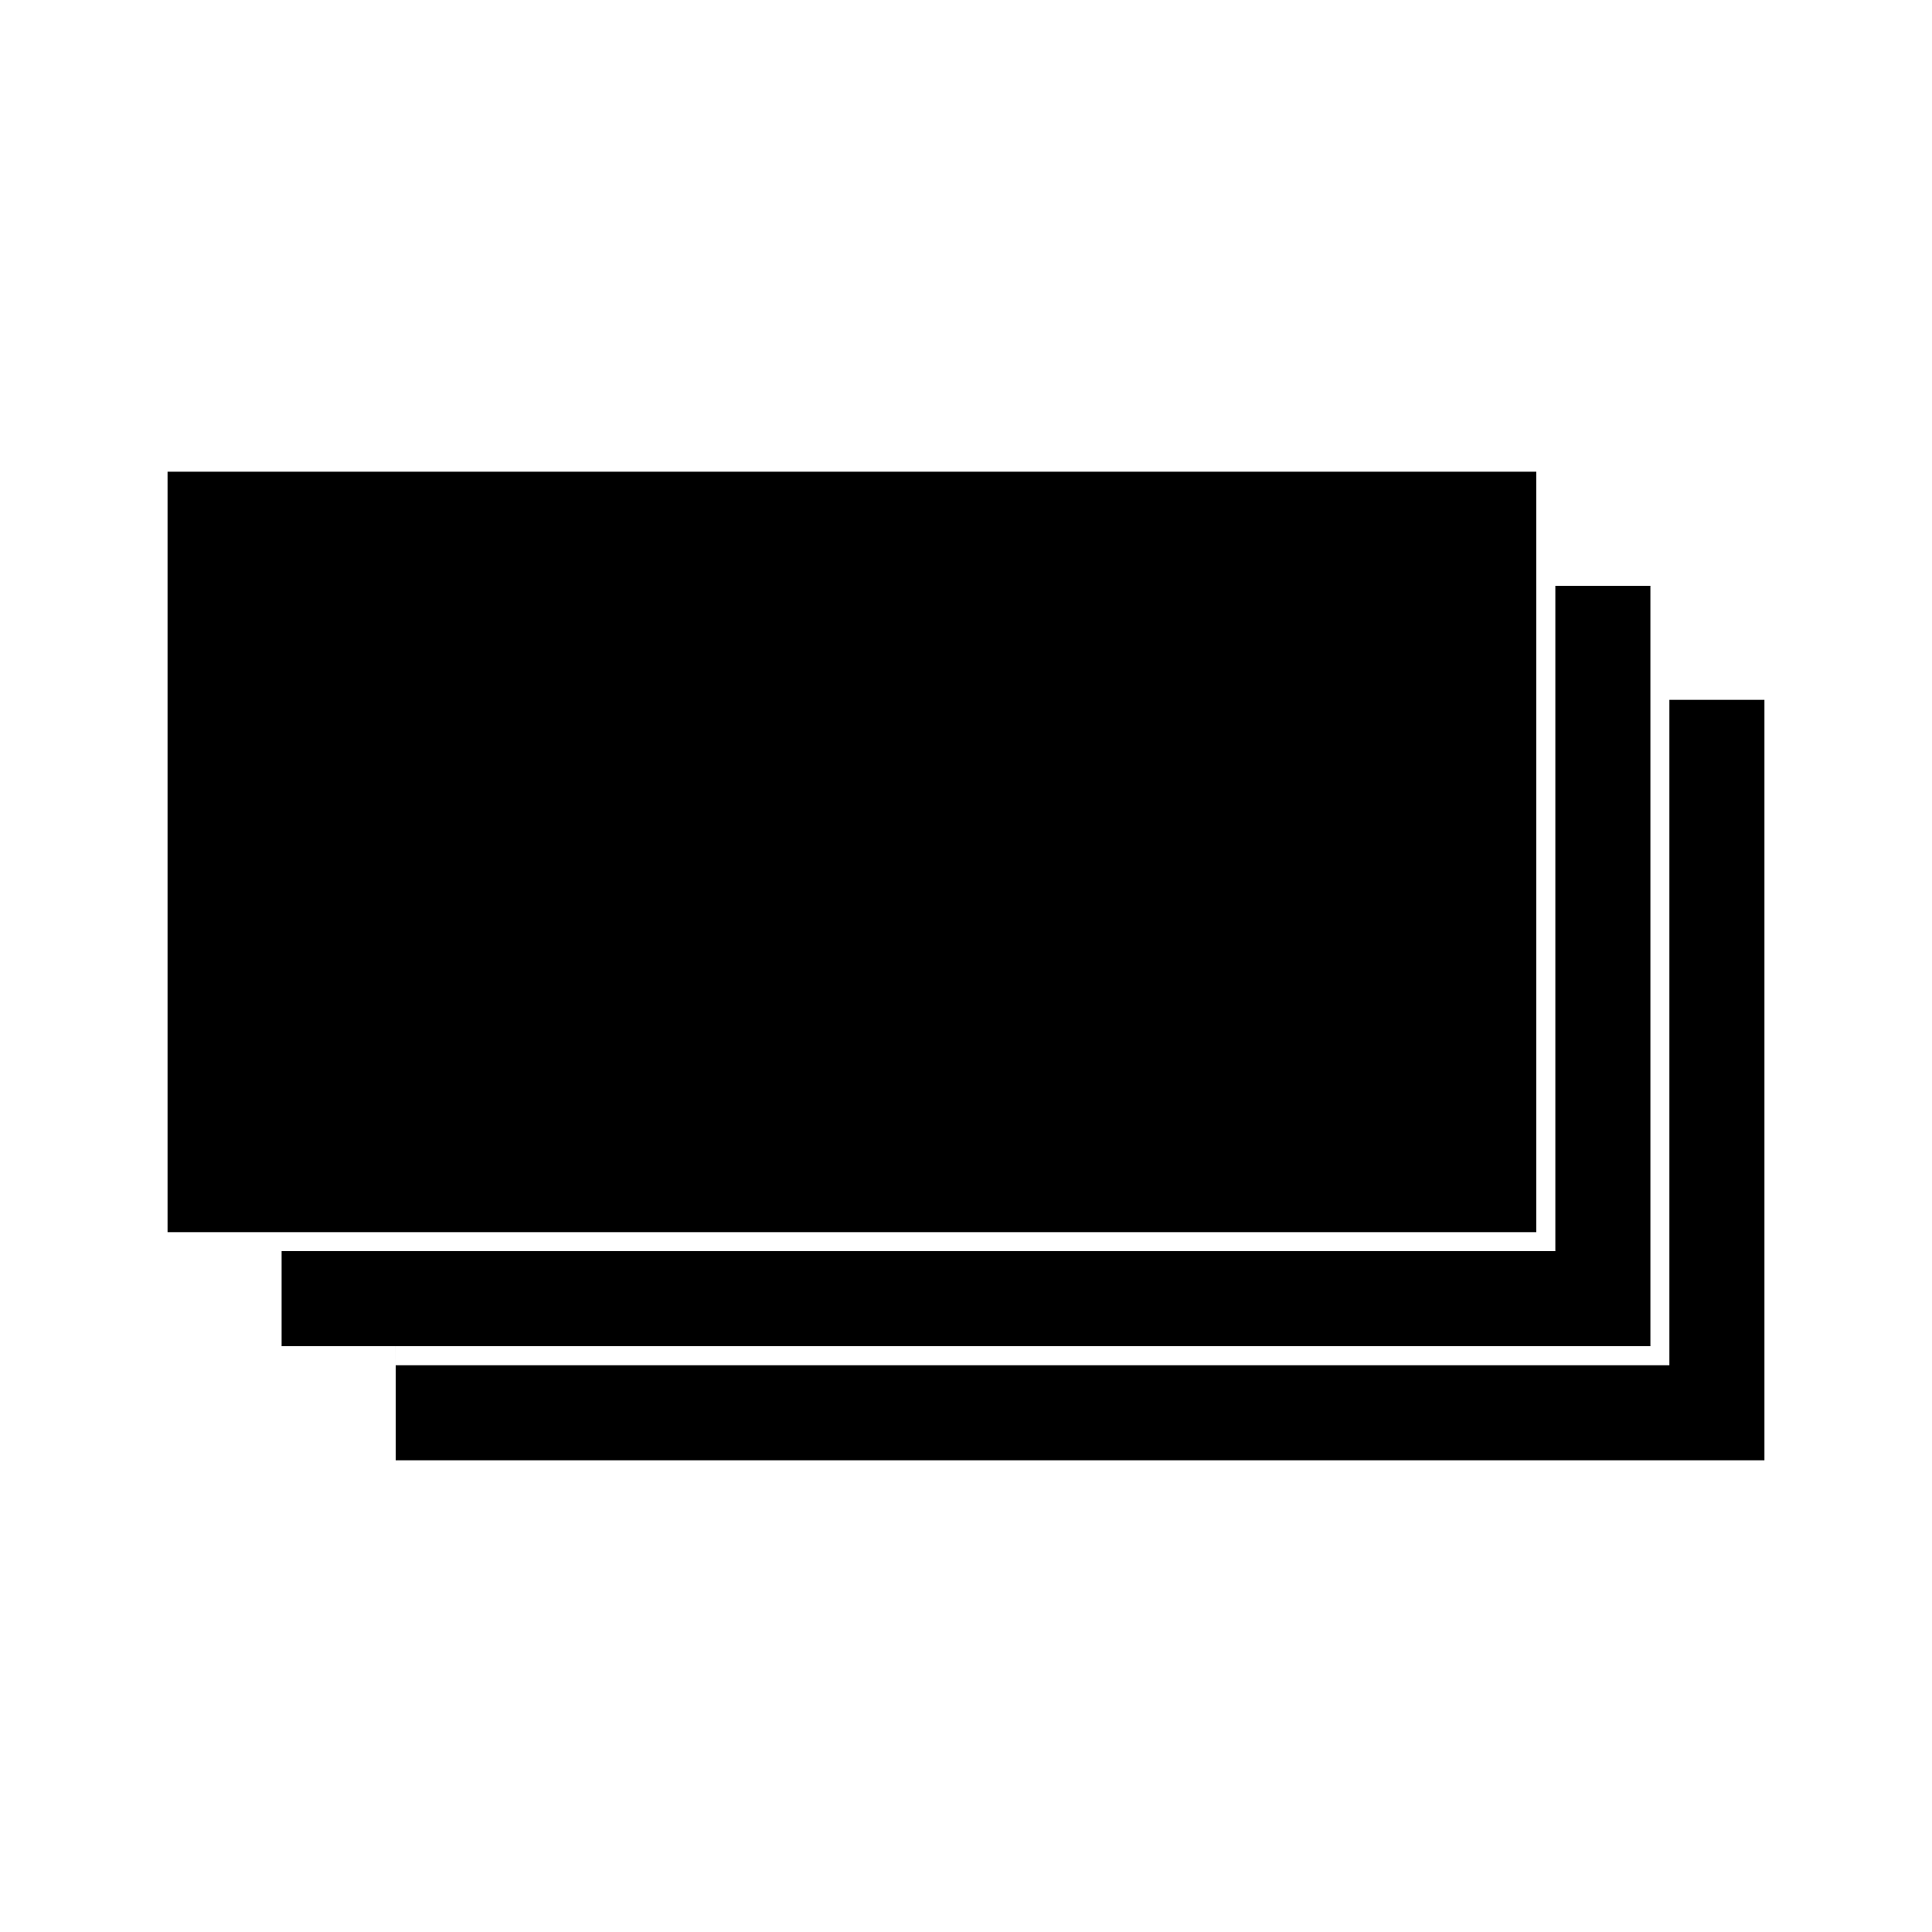
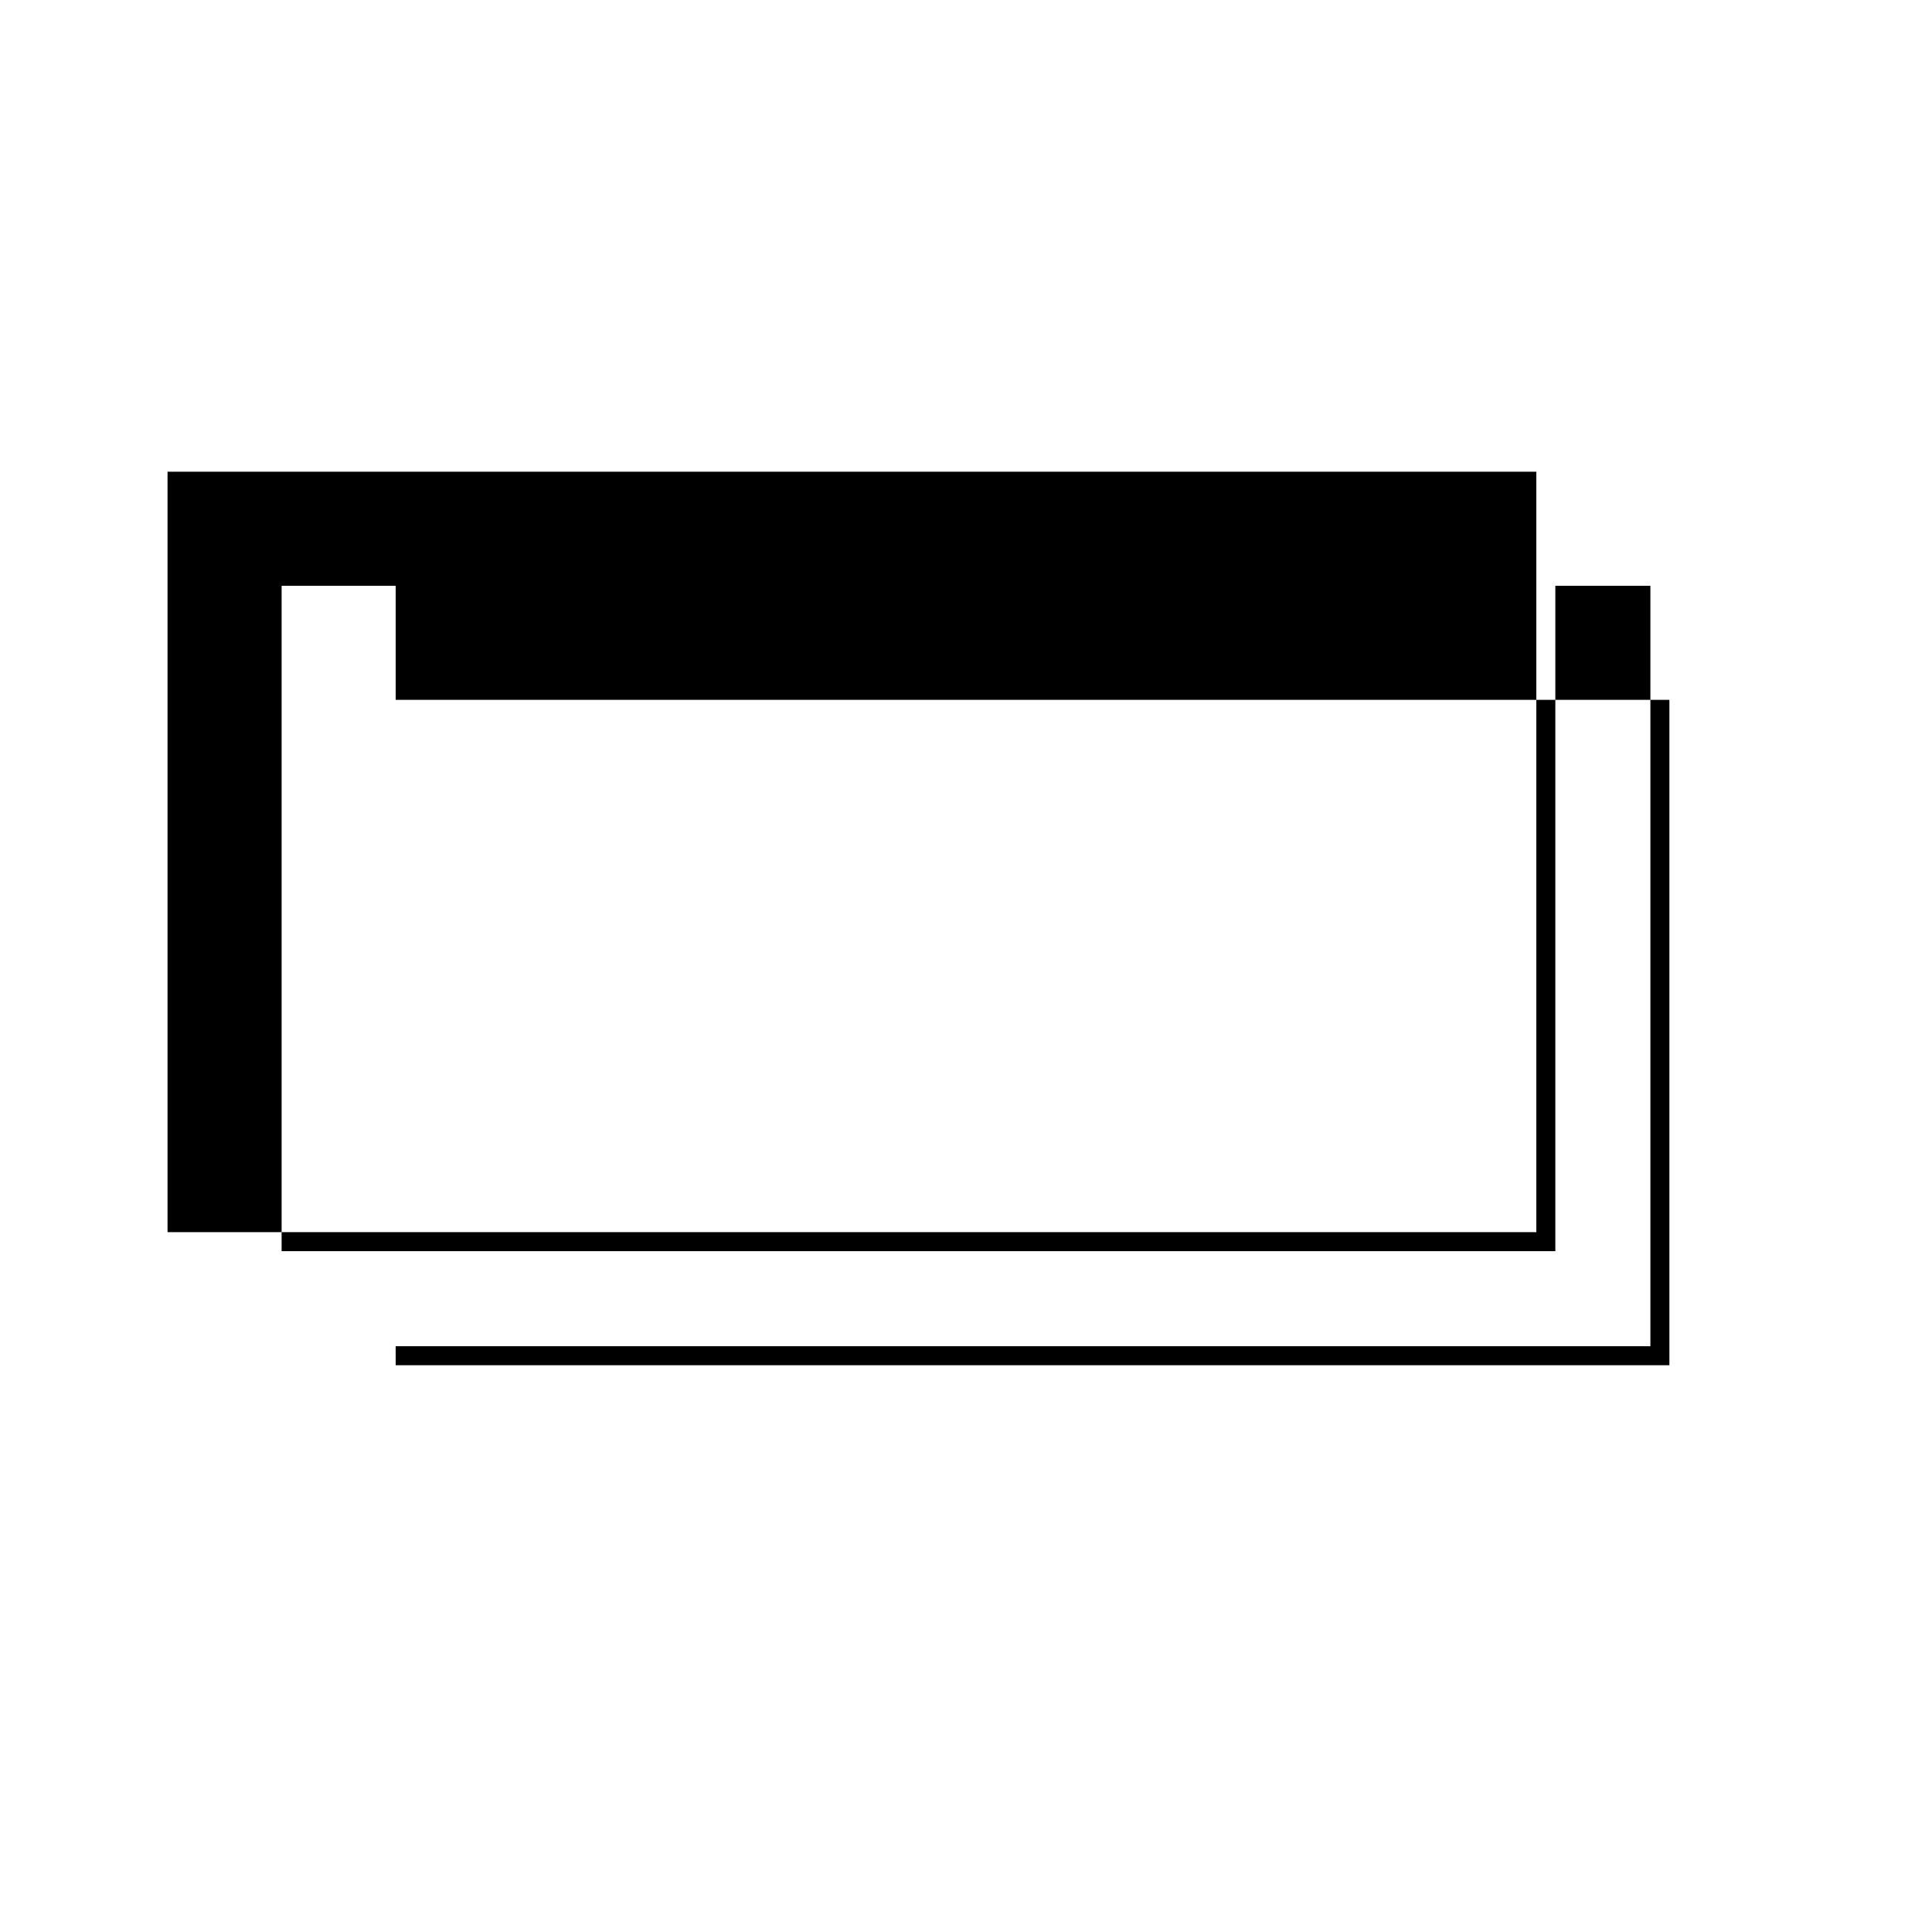
<svg xmlns="http://www.w3.org/2000/svg" fill="#000000" width="800px" height="800px" version="1.1" viewBox="144 144 512 512">
-   <path d="m218.63 470.53h-30.23v-201.52h362.74v30.23h30.23v30.227h30.227v201.52h-362.74v-30.227h-30.227zm0 5.039h337.55v-176.33h-5.039v171.29h-332.51zm30.227 30.227h337.55v-176.33h-5.035v171.3h-332.52z" fill-rule="evenodd" />
+   <path d="m218.63 470.53h-30.23v-201.52h362.74v30.23h30.23v30.227h30.227h-362.74v-30.227h-30.227zm0 5.039h337.55v-176.33h-5.039v171.29h-332.51zm30.227 30.227h337.55v-176.33h-5.035v171.3h-332.52z" fill-rule="evenodd" />
</svg>